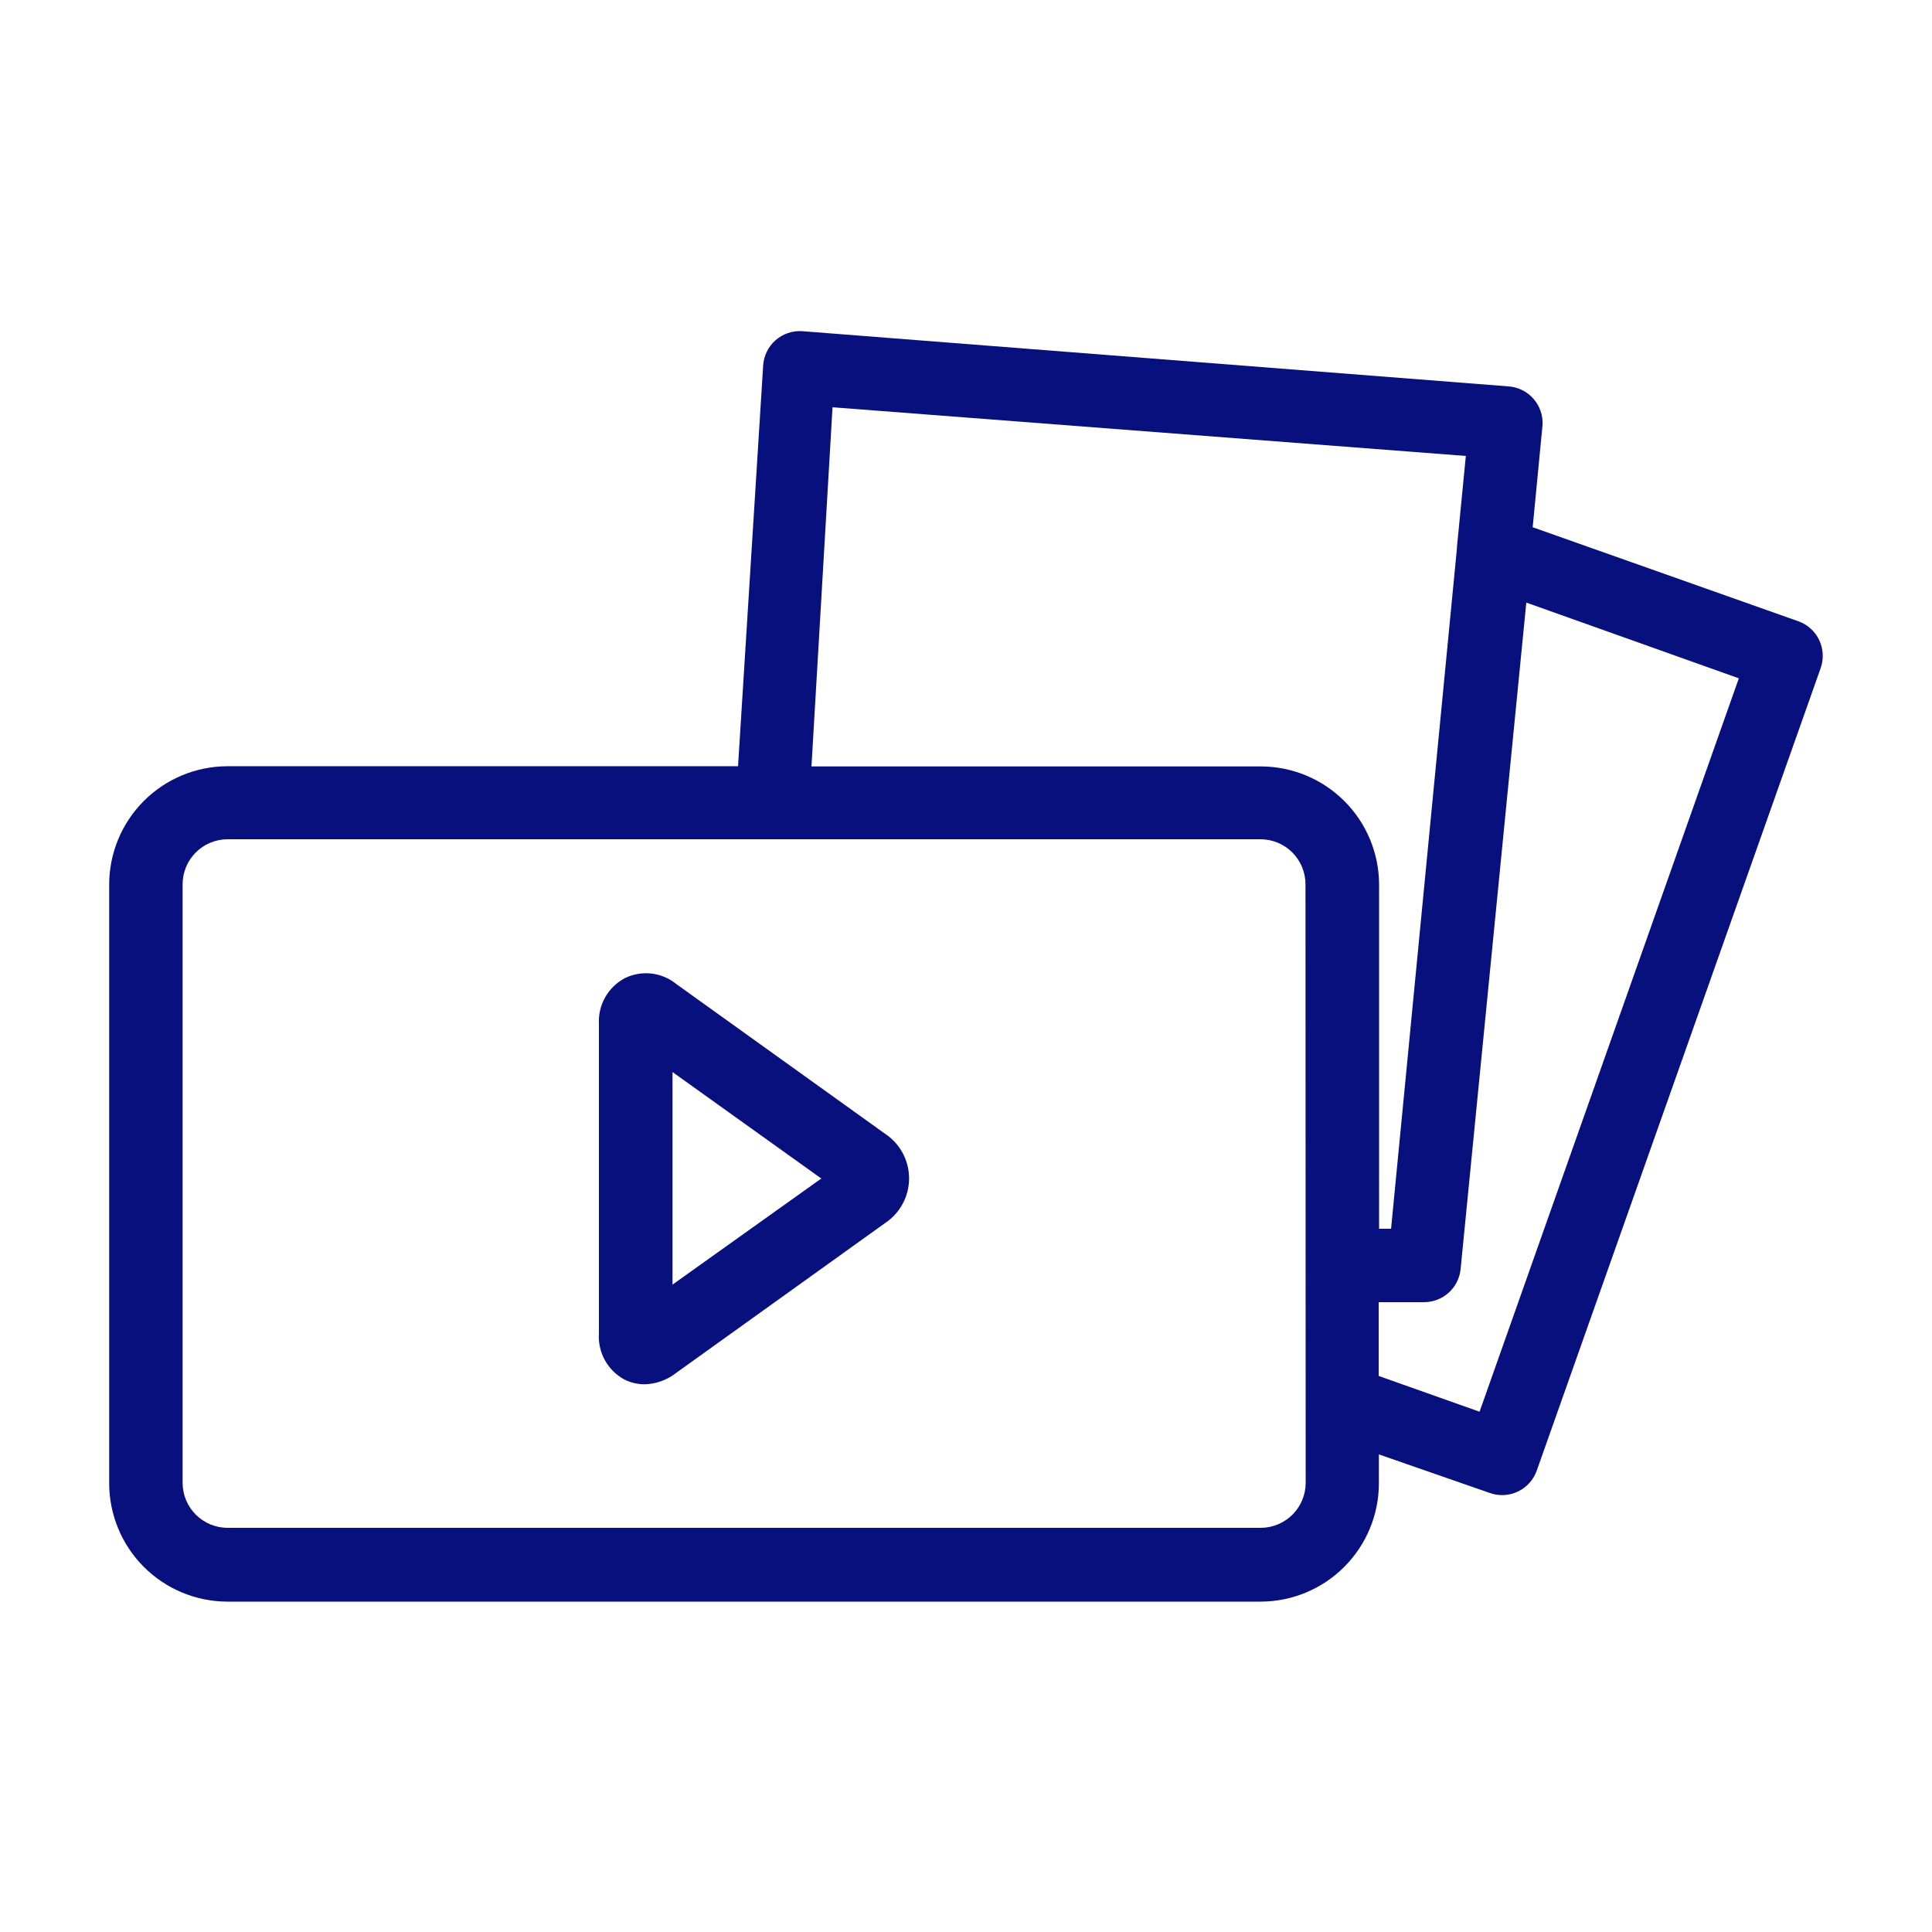
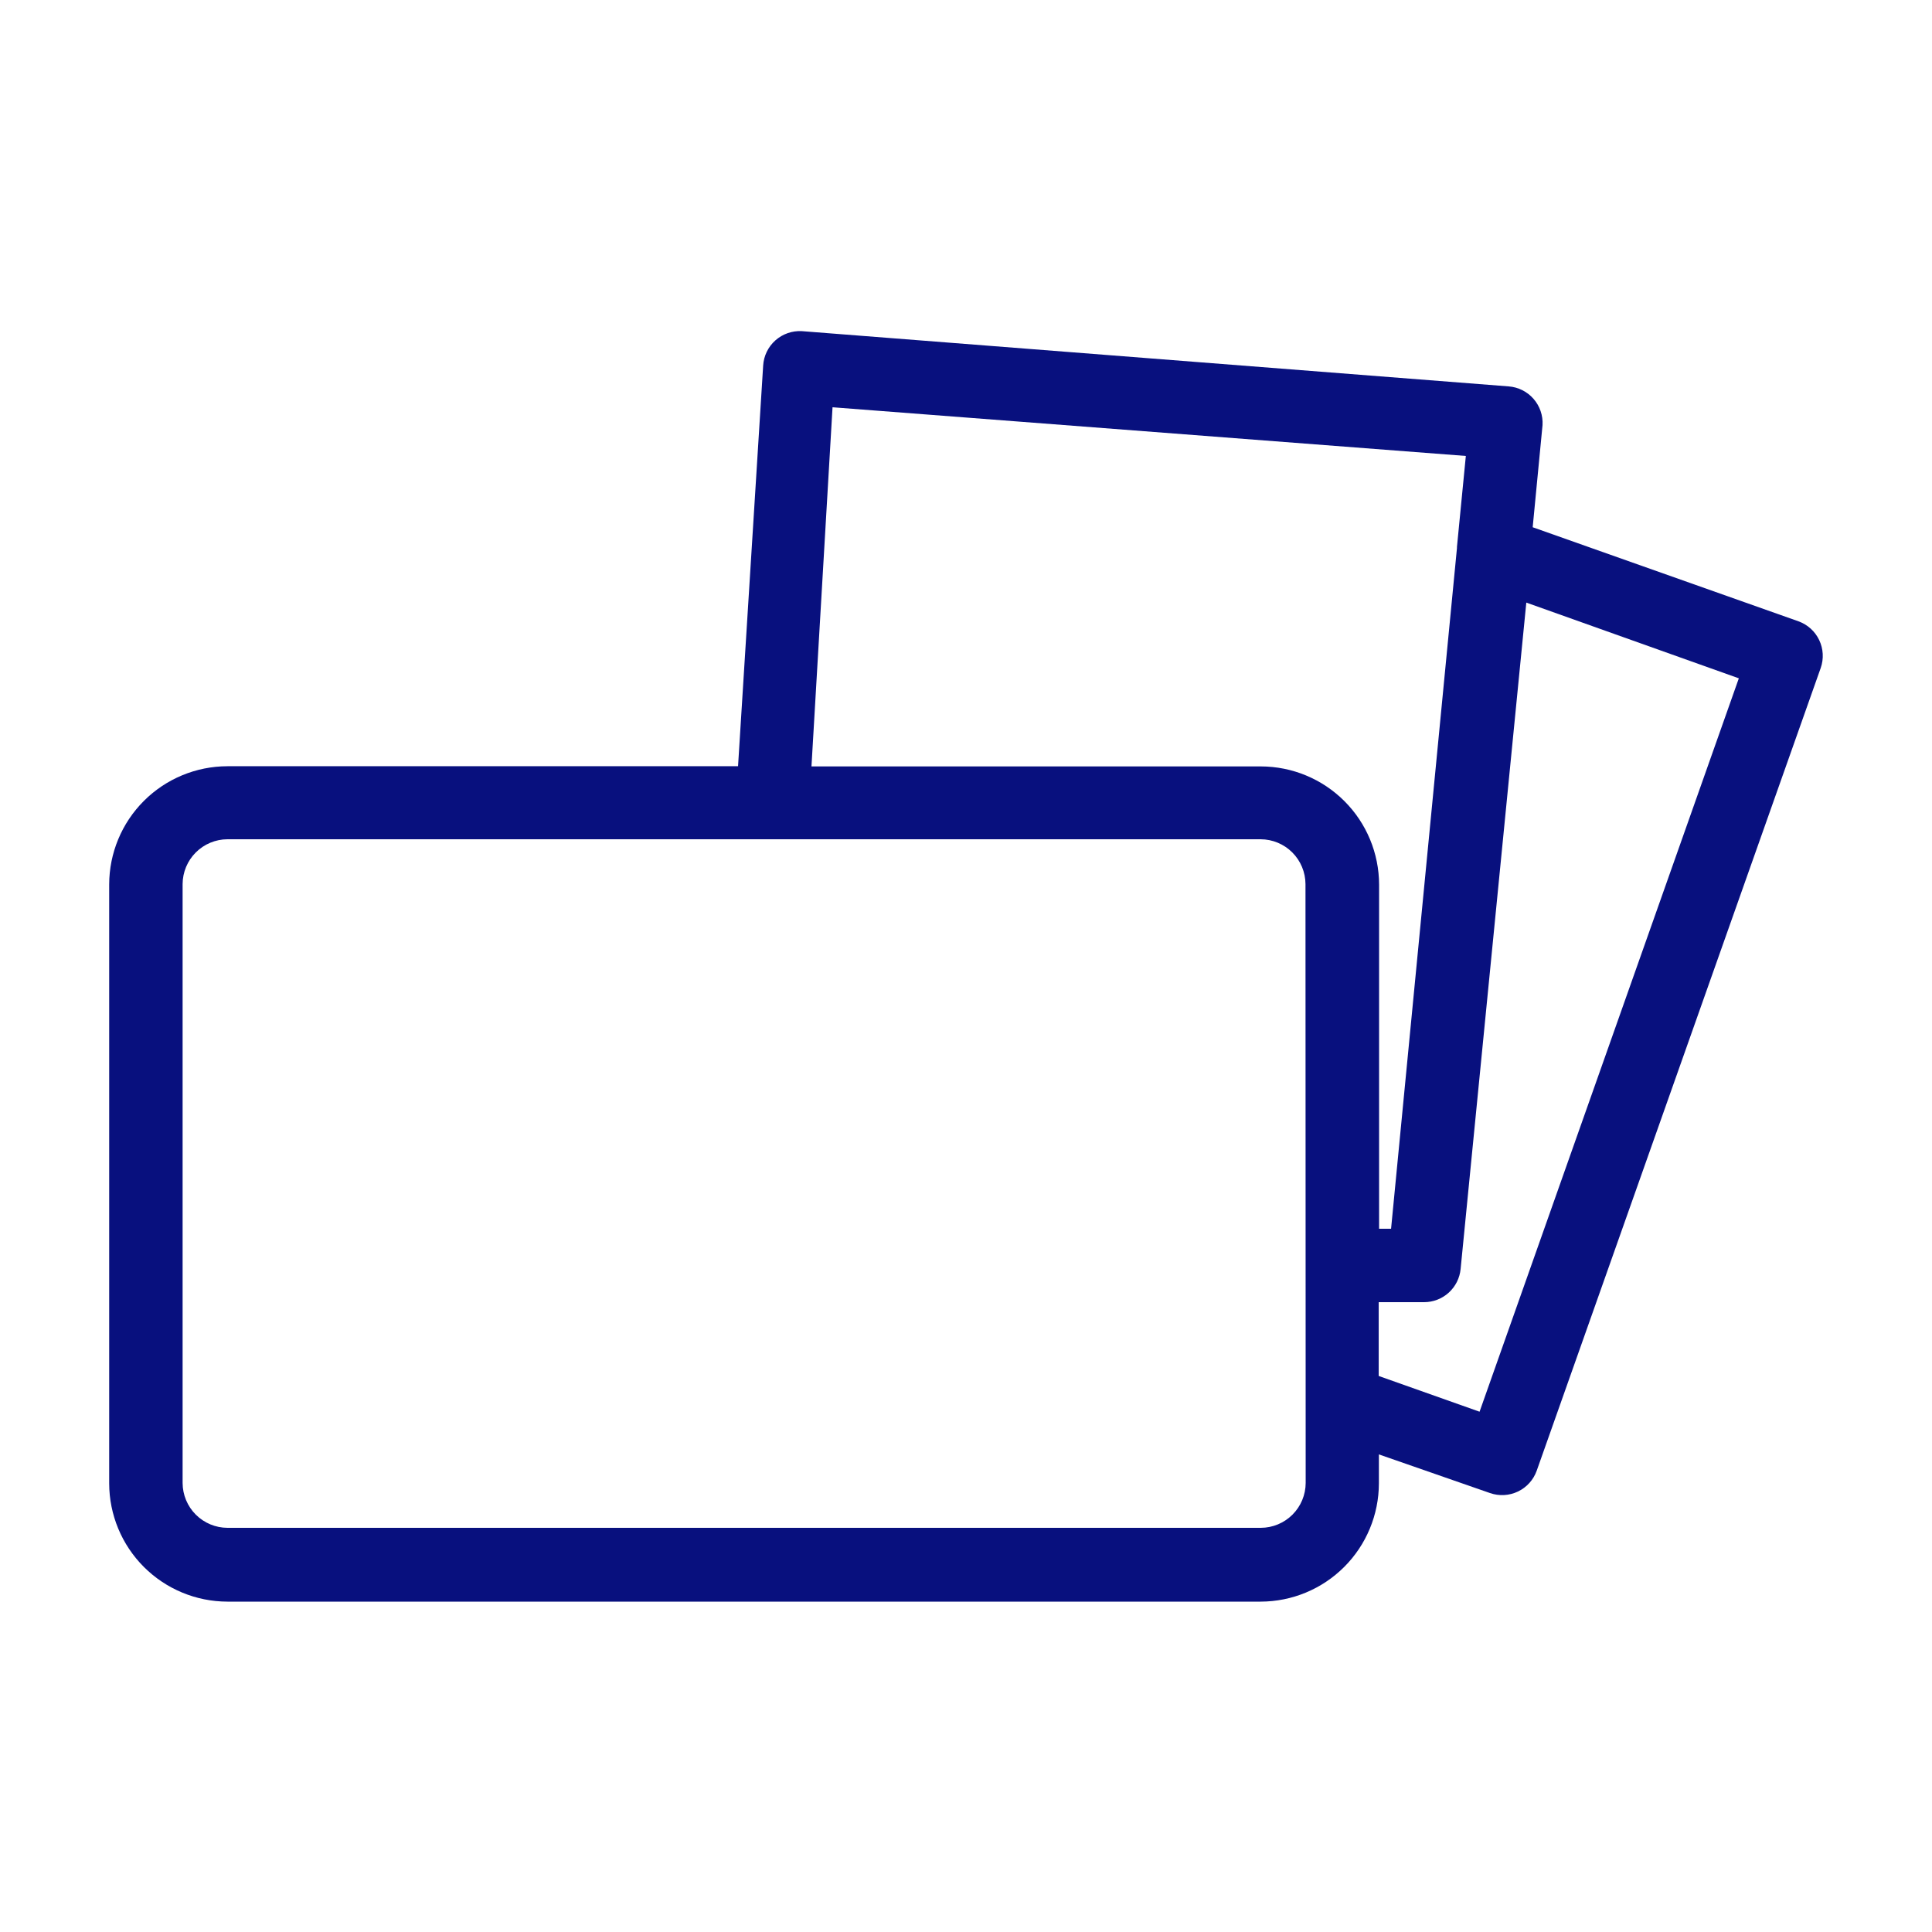
<svg xmlns="http://www.w3.org/2000/svg" width="1200pt" height="1200pt" version="1.1" viewBox="0 0 1200 1200">
  <g fill="#08107e">
-     <path d="m549.84 704.28-129.84-93.121c-4.418-3.59-9.773-5.84-15.434-6.477-5.656-0.637-11.379 0.359-16.488 2.875-5.109 2.715-9.34 6.836-12.191 11.875-2.848 5.039-4.195 10.785-3.887 16.566v192c-0.414 5.801 0.848 11.602 3.633 16.707 2.789 5.106 6.984 9.305 12.086 12.094 3.941 1.996 8.305 3.023 12.723 3 7.113-0.191 13.973-2.672 19.559-7.082l129.84-93.117c9.25-6.168 14.805-16.547 14.805-27.66 0-11.117-5.555-21.496-14.805-27.66zm-154.92-68.281m22.801 161.88v-132l92.398 66.121z" />
    <path d="m1117.1 385.92-165.12-58.441 6.117-63.48c0.332-5.953-1.68-11.797-5.606-16.281-3.922-4.488-9.449-7.258-15.395-7.719l-439.08-34.32c-6.008-0.328-11.906 1.734-16.402 5.734s-7.227 9.617-7.598 15.625l-15.602 248.88-317.16 0.004c-19.465 0.031-38.129 7.777-51.895 21.543s-21.512 32.426-21.543 51.895v372c0.031 19.469 7.777 38.129 21.543 51.895s32.43 21.516 51.895 21.547h641.76c19.469-0.031 38.129-7.781 51.895-21.547s21.516-32.426 21.547-51.895v-18l69 24c5.695 1.996 11.953 1.652 17.395-0.957 5.445-2.609 9.633-7.269 11.645-12.961l176.4-498.6c1.969-5.668 1.621-11.879-0.961-17.293s-7.195-9.59-12.84-11.625zm-600-132.96 393.36 30.238-5.519 56.52v0.719l-40.922 422.76h-7.441v-213.72c-0.031-19.469-7.777-38.129-21.543-51.895-13.766-13.766-32.43-21.516-51.895-21.547h-279.12zm293.88 668.16c-0.031 7.371-2.977 14.438-8.191 19.648-5.211 5.215-12.277 8.16-19.648 8.191h-641.88c-7.371-0.031-14.434-2.977-19.648-8.191-5.215-5.211-8.16-12.277-8.191-19.648v-372c0.031-7.375 2.977-14.438 8.191-19.652s12.277-8.156 19.648-8.188h641.76c7.375 0.031 14.438 2.973 19.652 8.188 5.211 5.215 8.156 12.277 8.188 19.652zm108-44.281-62.641-22.199v-45.84h28.199c5.672-0.004 11.137-2.121 15.328-5.938 4.195-3.816 6.816-9.059 7.352-14.703l40.801-413.88 132 47.039z" />
  </g>
</svg>